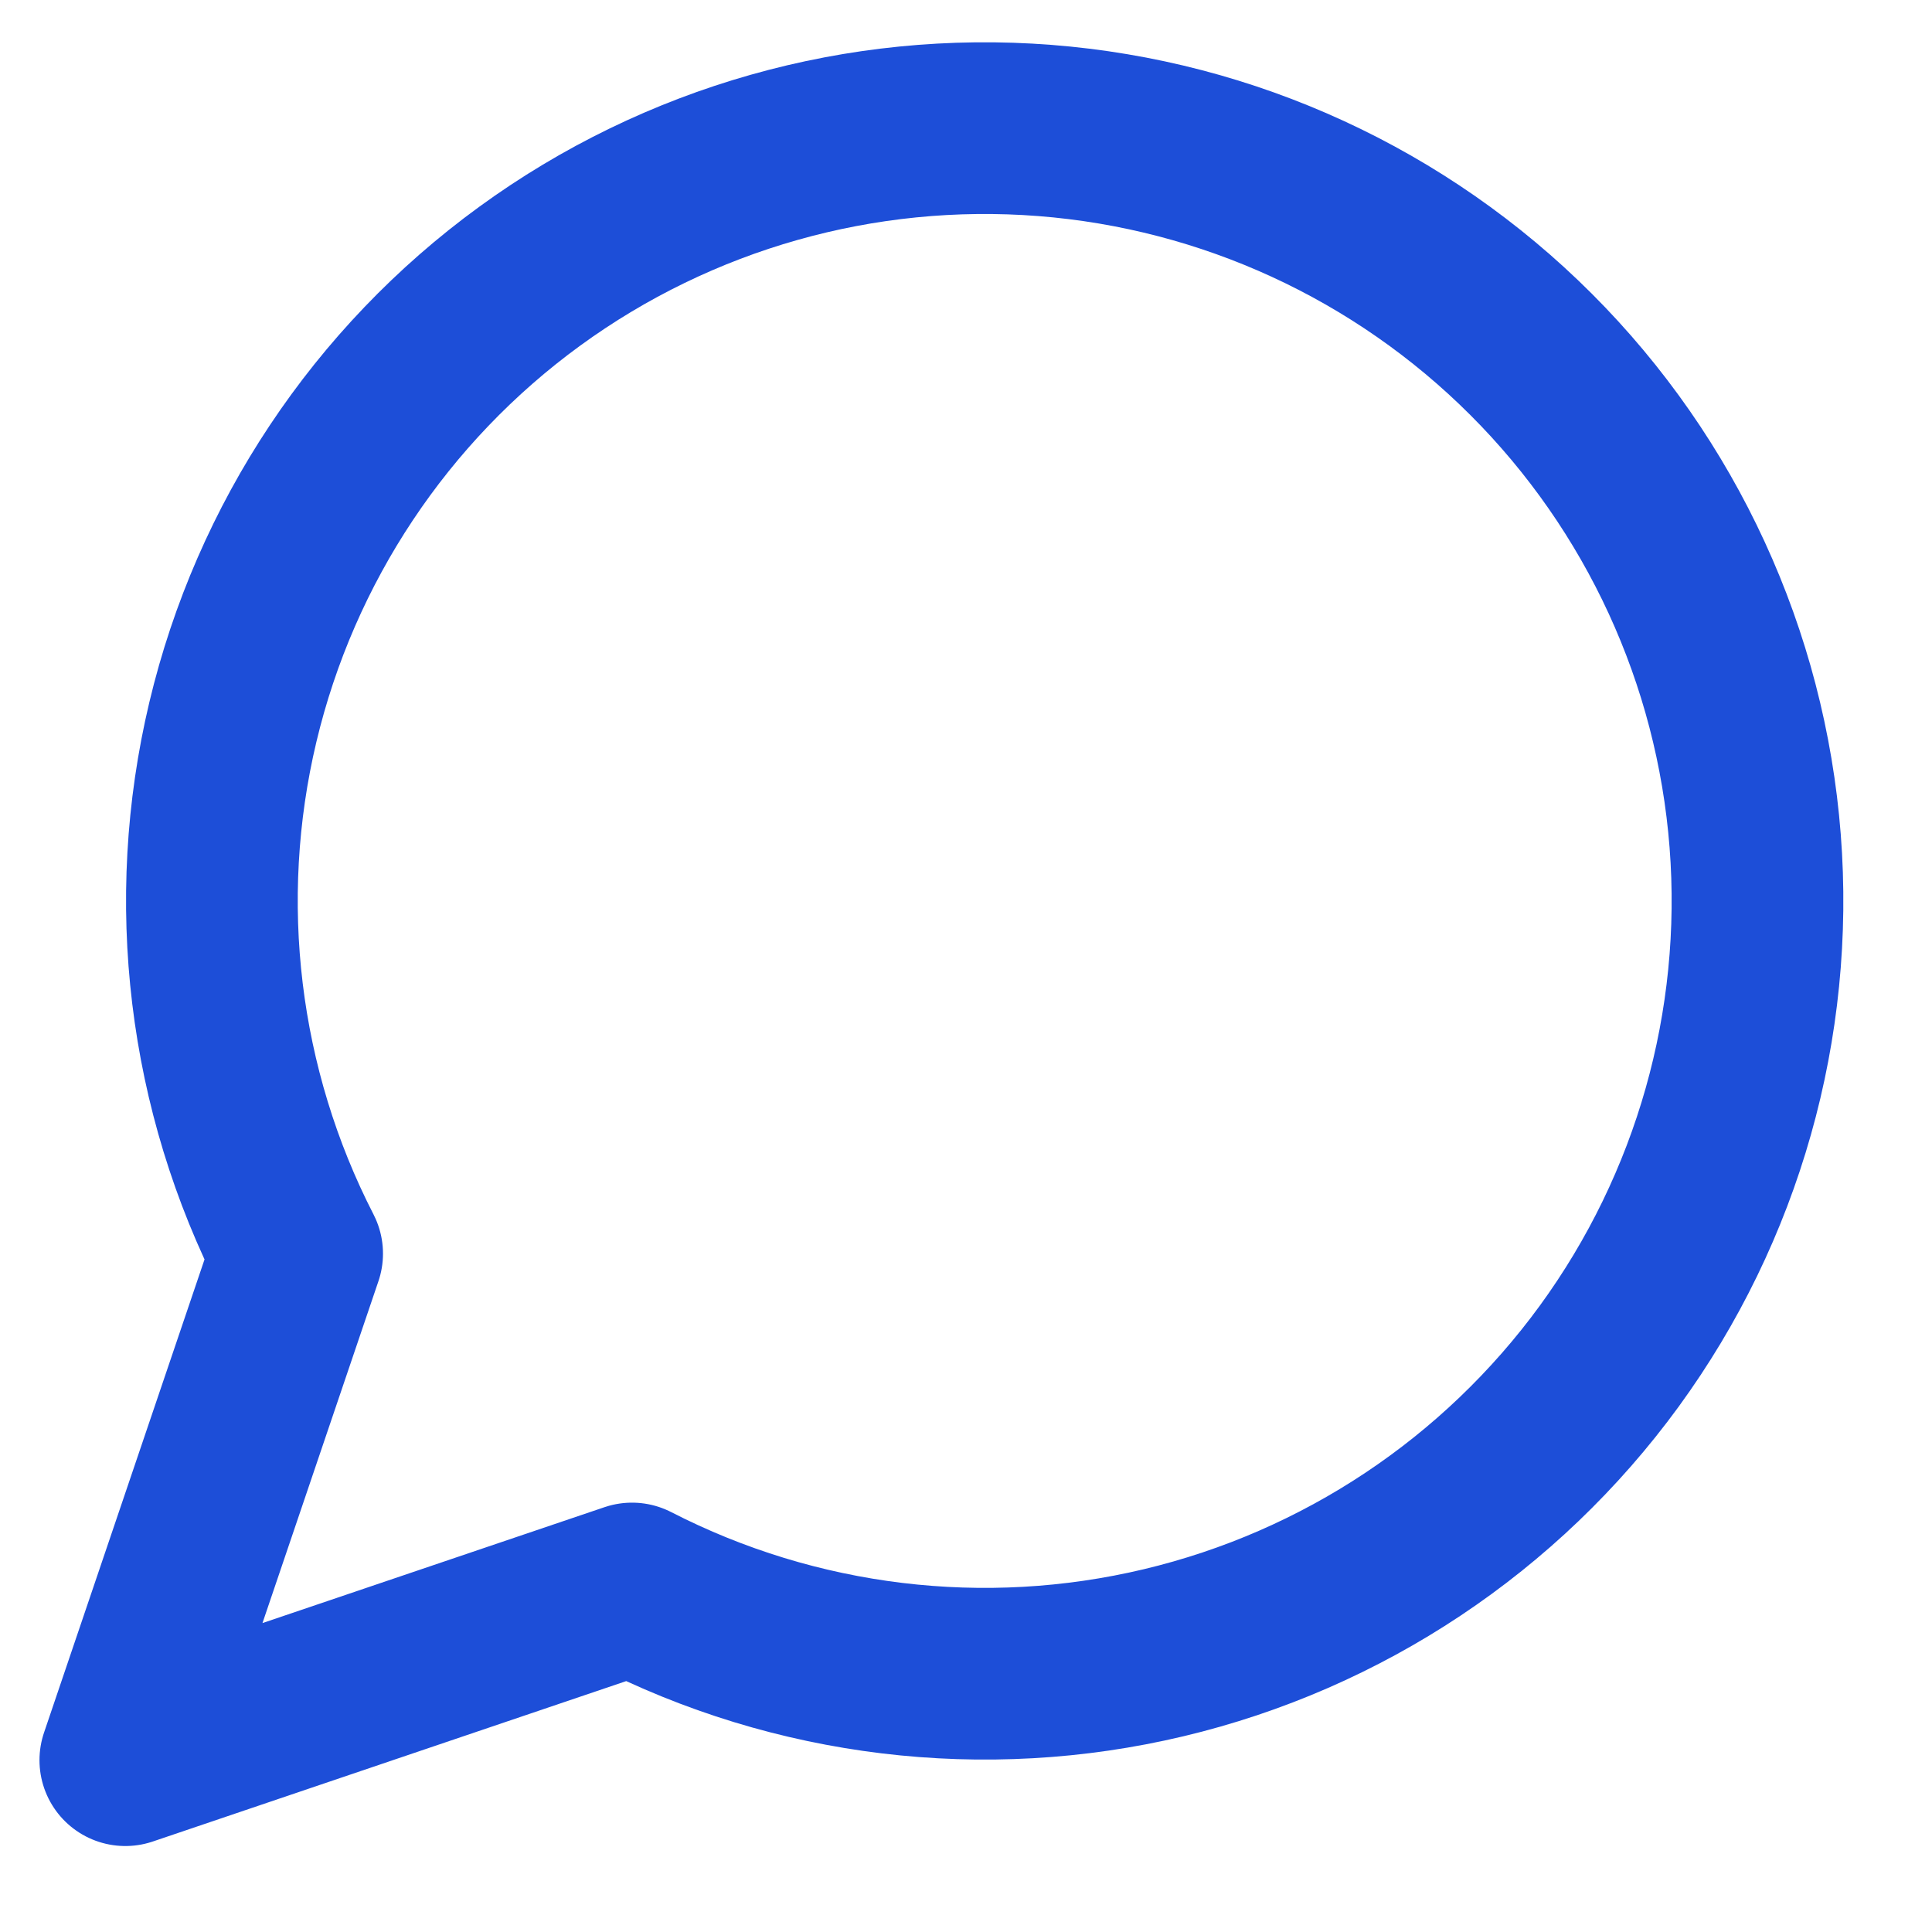
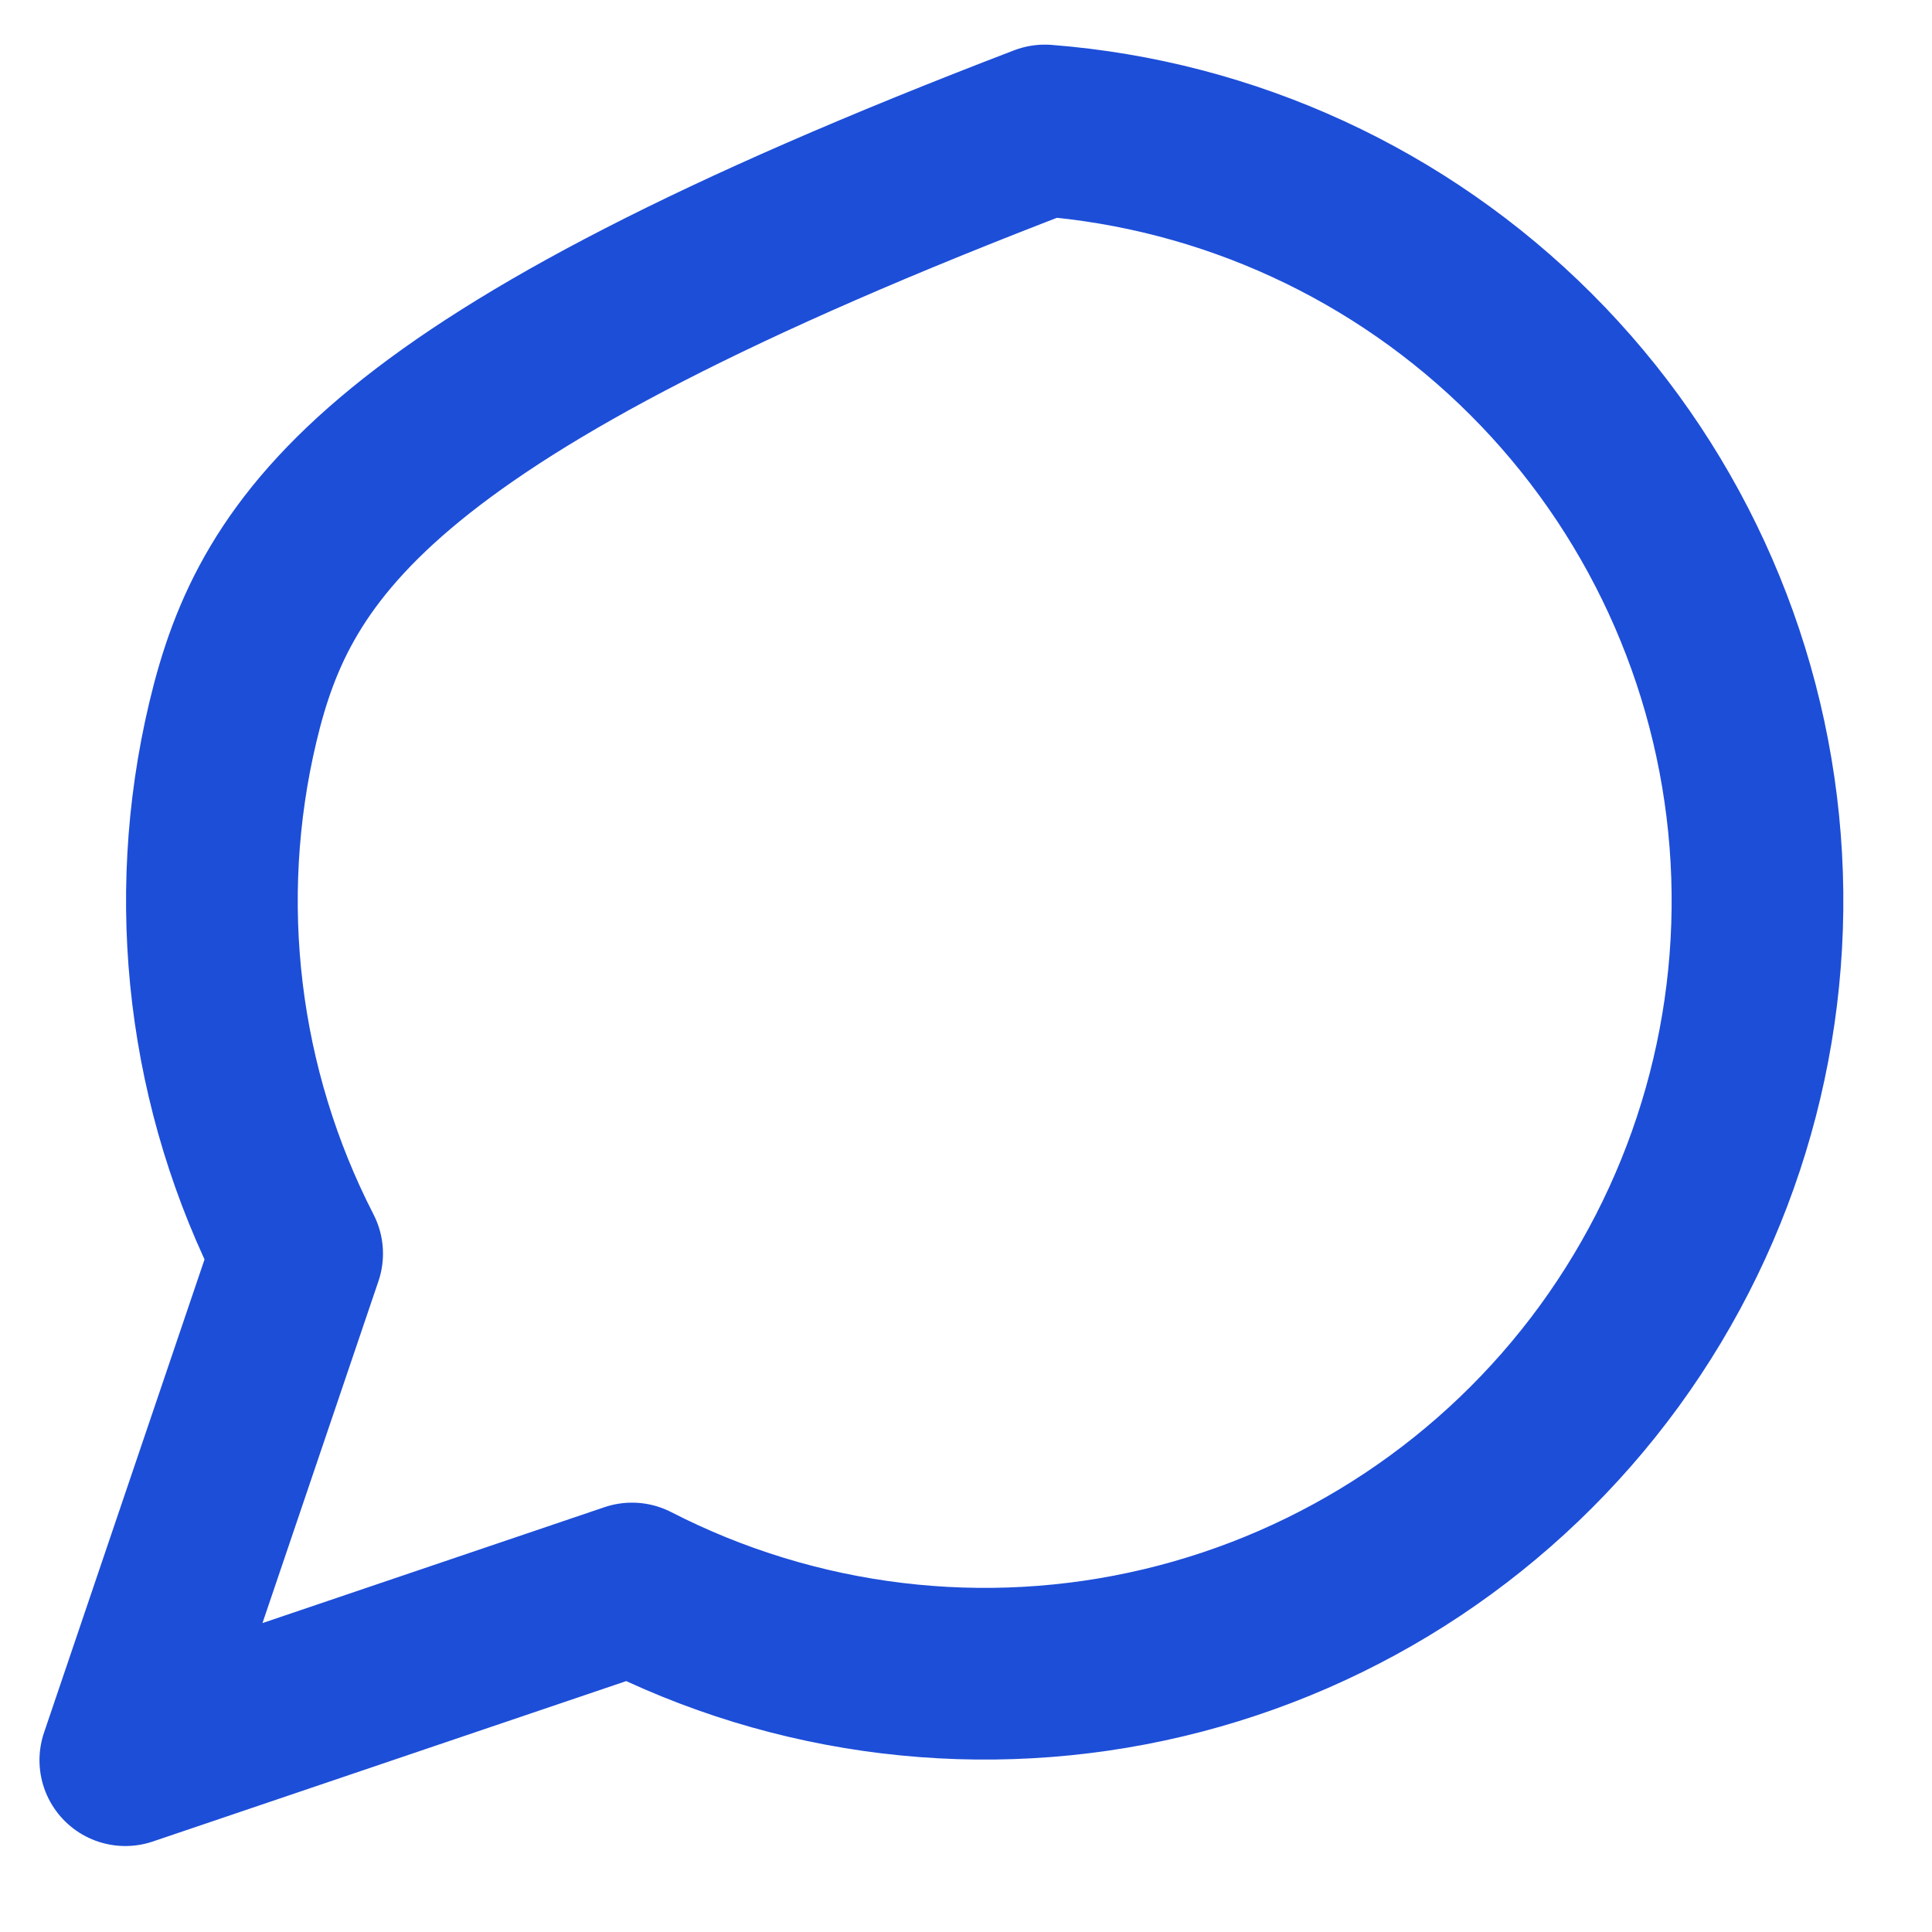
<svg xmlns="http://www.w3.org/2000/svg" width="15" height="15" viewBox="0 0 15 15" fill="none">
-   <path d="M4.907 12.333C6.179 12.986 7.643 13.163 9.034 12.832C10.425 12.501 11.652 11.684 12.495 10.528C13.337 9.372 13.738 7.954 13.627 6.528C13.516 5.102 12.899 3.763 11.888 2.752C10.877 1.741 9.538 1.124 8.112 1.013C6.686 0.902 5.268 1.303 4.112 2.145C2.956 2.987 2.139 4.215 1.808 5.606C1.477 6.997 1.654 8.461 2.307 9.733L0.973 13.666L4.907 12.333Z" stroke="#1D4ED8" stroke-width="1.333" stroke-linecap="round" stroke-linejoin="round" />
+   <path d="M4.907 12.333C6.179 12.986 7.643 13.163 9.034 12.832C10.425 12.501 11.652 11.684 12.495 10.528C13.337 9.372 13.738 7.954 13.627 6.528C13.516 5.102 12.899 3.763 11.888 2.752C10.877 1.741 9.538 1.124 8.112 1.013C2.956 2.987 2.139 4.215 1.808 5.606C1.477 6.997 1.654 8.461 2.307 9.733L0.973 13.666L4.907 12.333Z" stroke="#1D4ED8" stroke-width="1.333" stroke-linecap="round" stroke-linejoin="round" />
</svg>